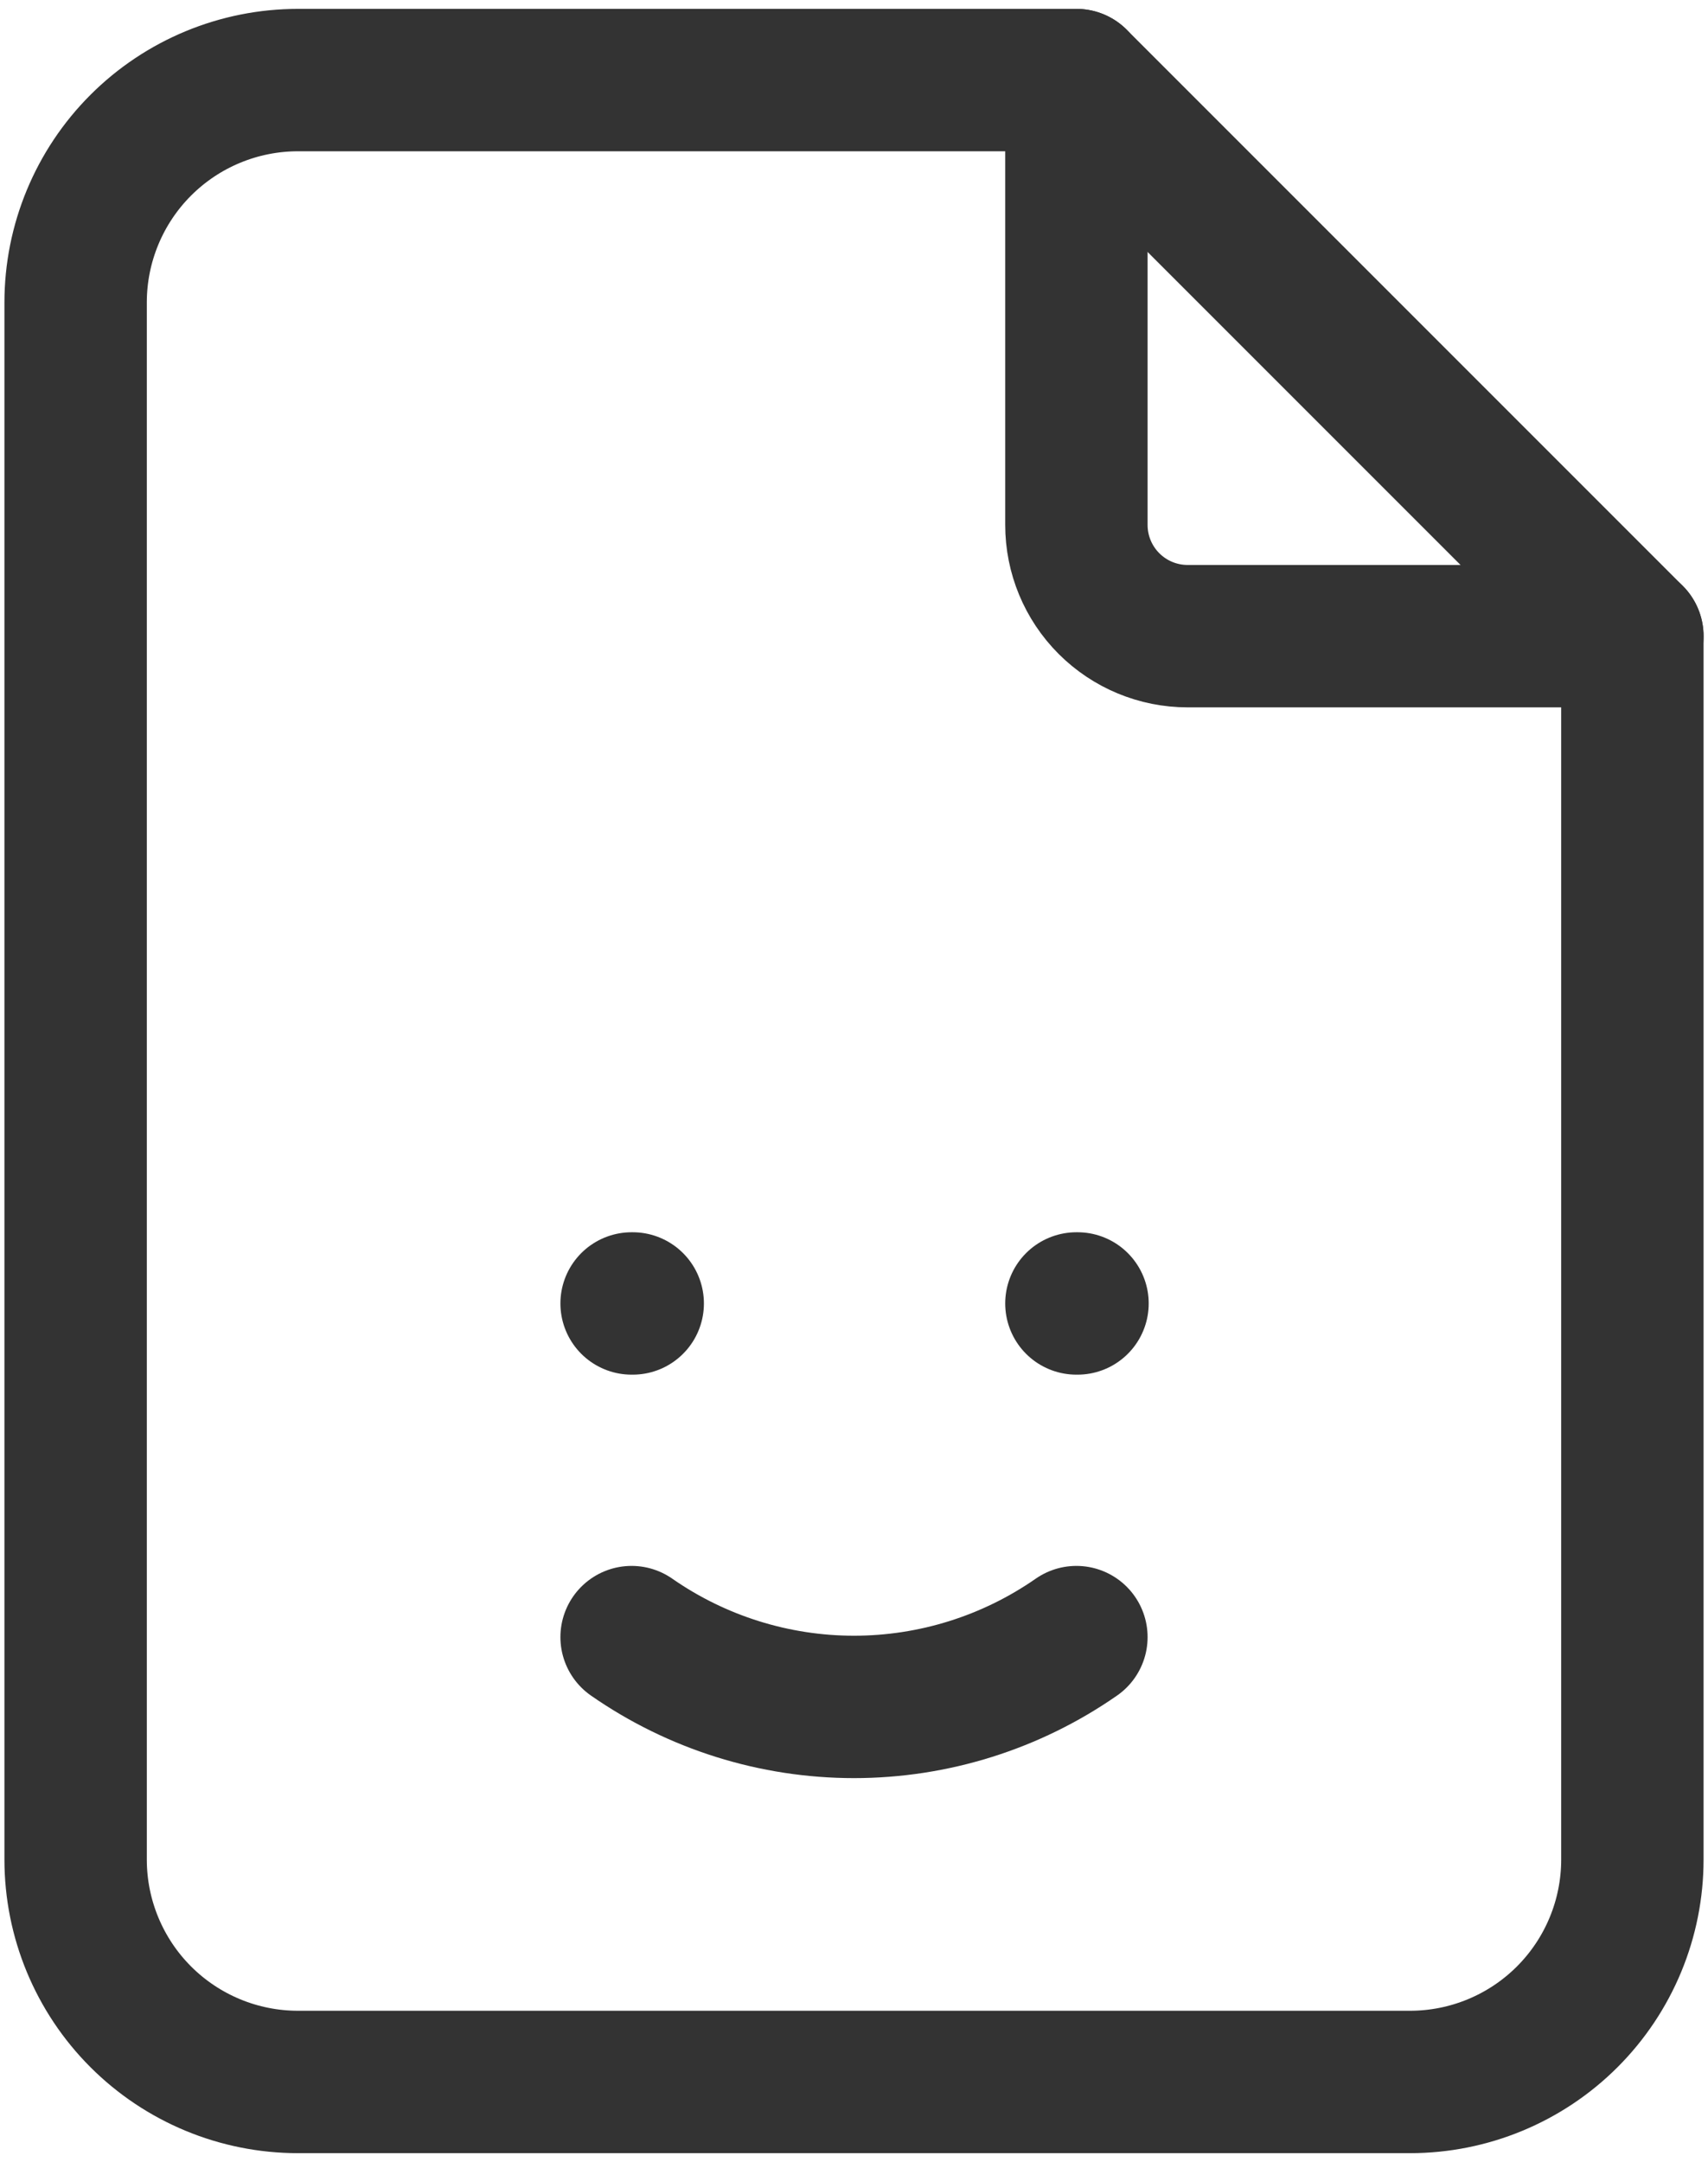
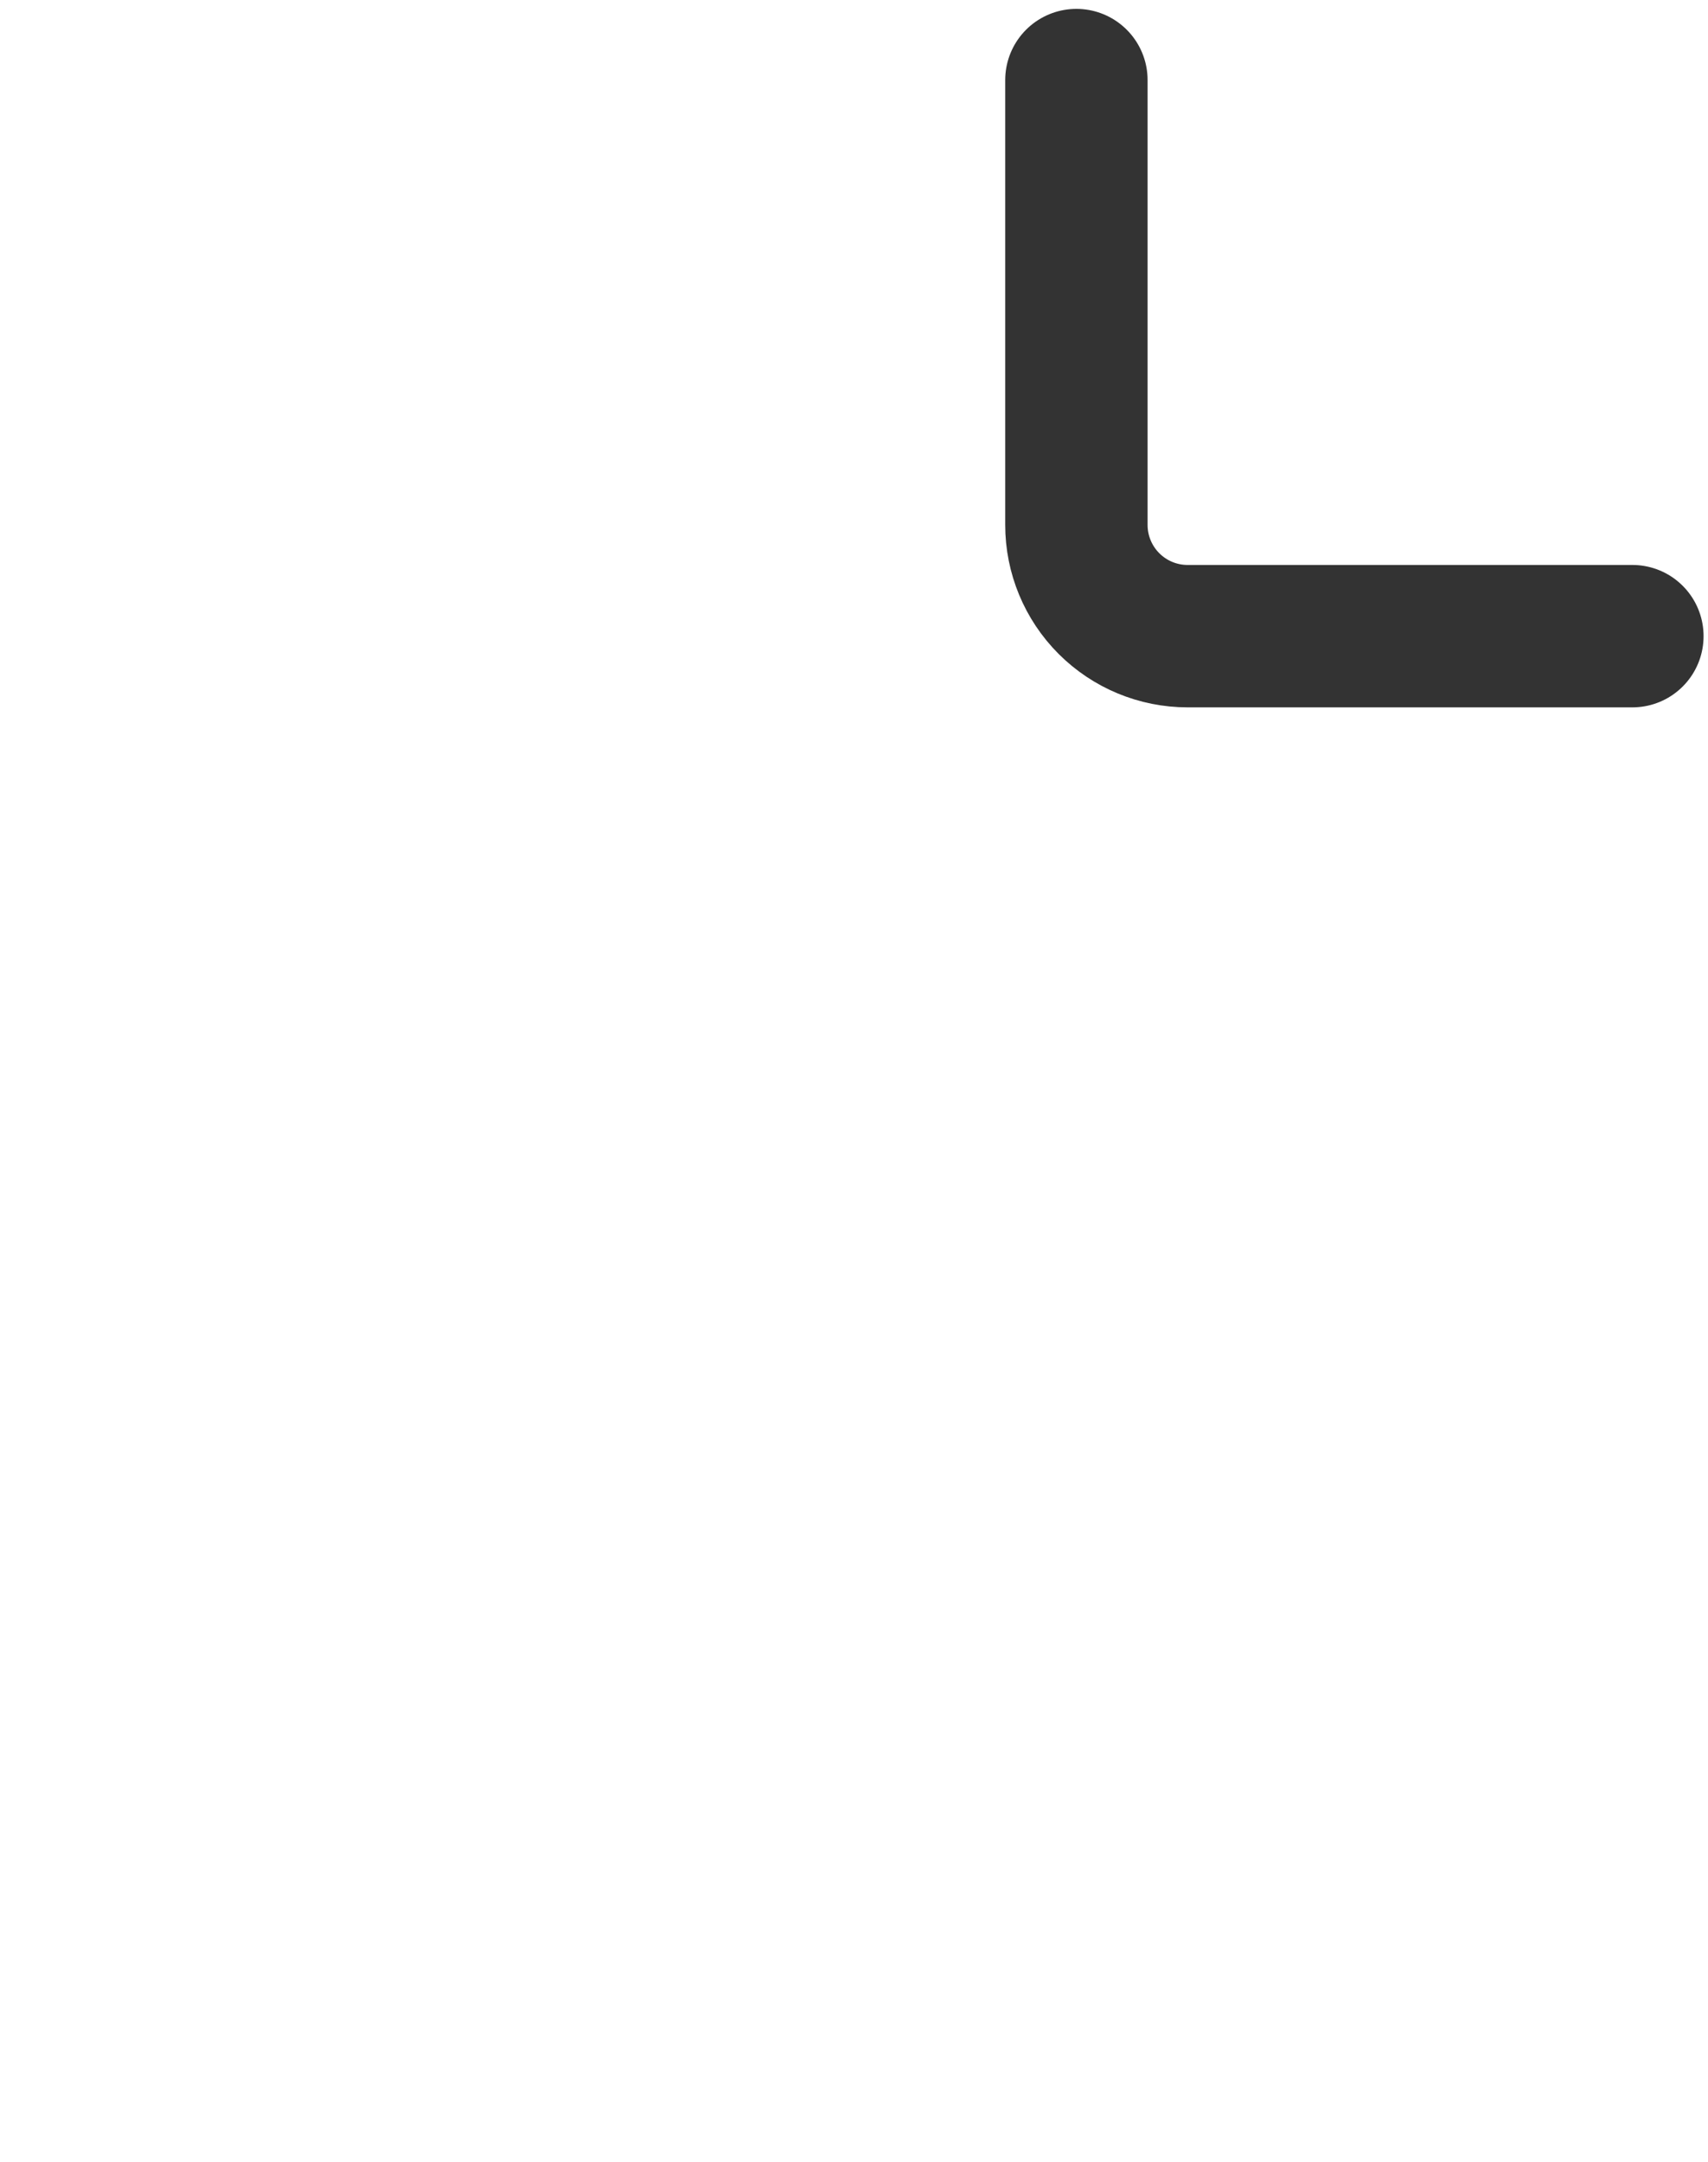
<svg xmlns="http://www.w3.org/2000/svg" width="128" height="162" viewBox="0 0 128 162" fill="none">
  <path d="M80.667 6V39.333C80.667 41.544 81.545 43.663 83.108 45.226C84.67 46.789 86.79 47.667 89 47.667H122.333" stroke="#333333" stroke-width="10.67" stroke-linecap="round" stroke-linejoin="round" />
-   <path d="M47.333 97.667H47.417M80.667 97.667H80.75M105.667 156H22.333C17.913 156 13.674 154.244 10.548 151.118C7.423 147.993 5.667 143.754 5.667 139.333V22.667C5.667 18.246 7.423 14.007 10.548 10.882C13.674 7.756 17.913 6 22.333 6H80.667L122.333 47.667V139.333C122.333 143.754 120.577 147.993 117.452 151.118C114.326 154.244 110.087 156 105.667 156Z" stroke="#333333" stroke-width="10.67" stroke-linecap="round" stroke-linejoin="round" />
-   <path d="M47.333 122.667C52.224 126.072 58.041 127.898 64 127.898C69.96 127.898 75.776 126.072 80.667 122.667" stroke="#333333" stroke-width="10.67" stroke-linecap="round" stroke-linejoin="round" />
</svg>